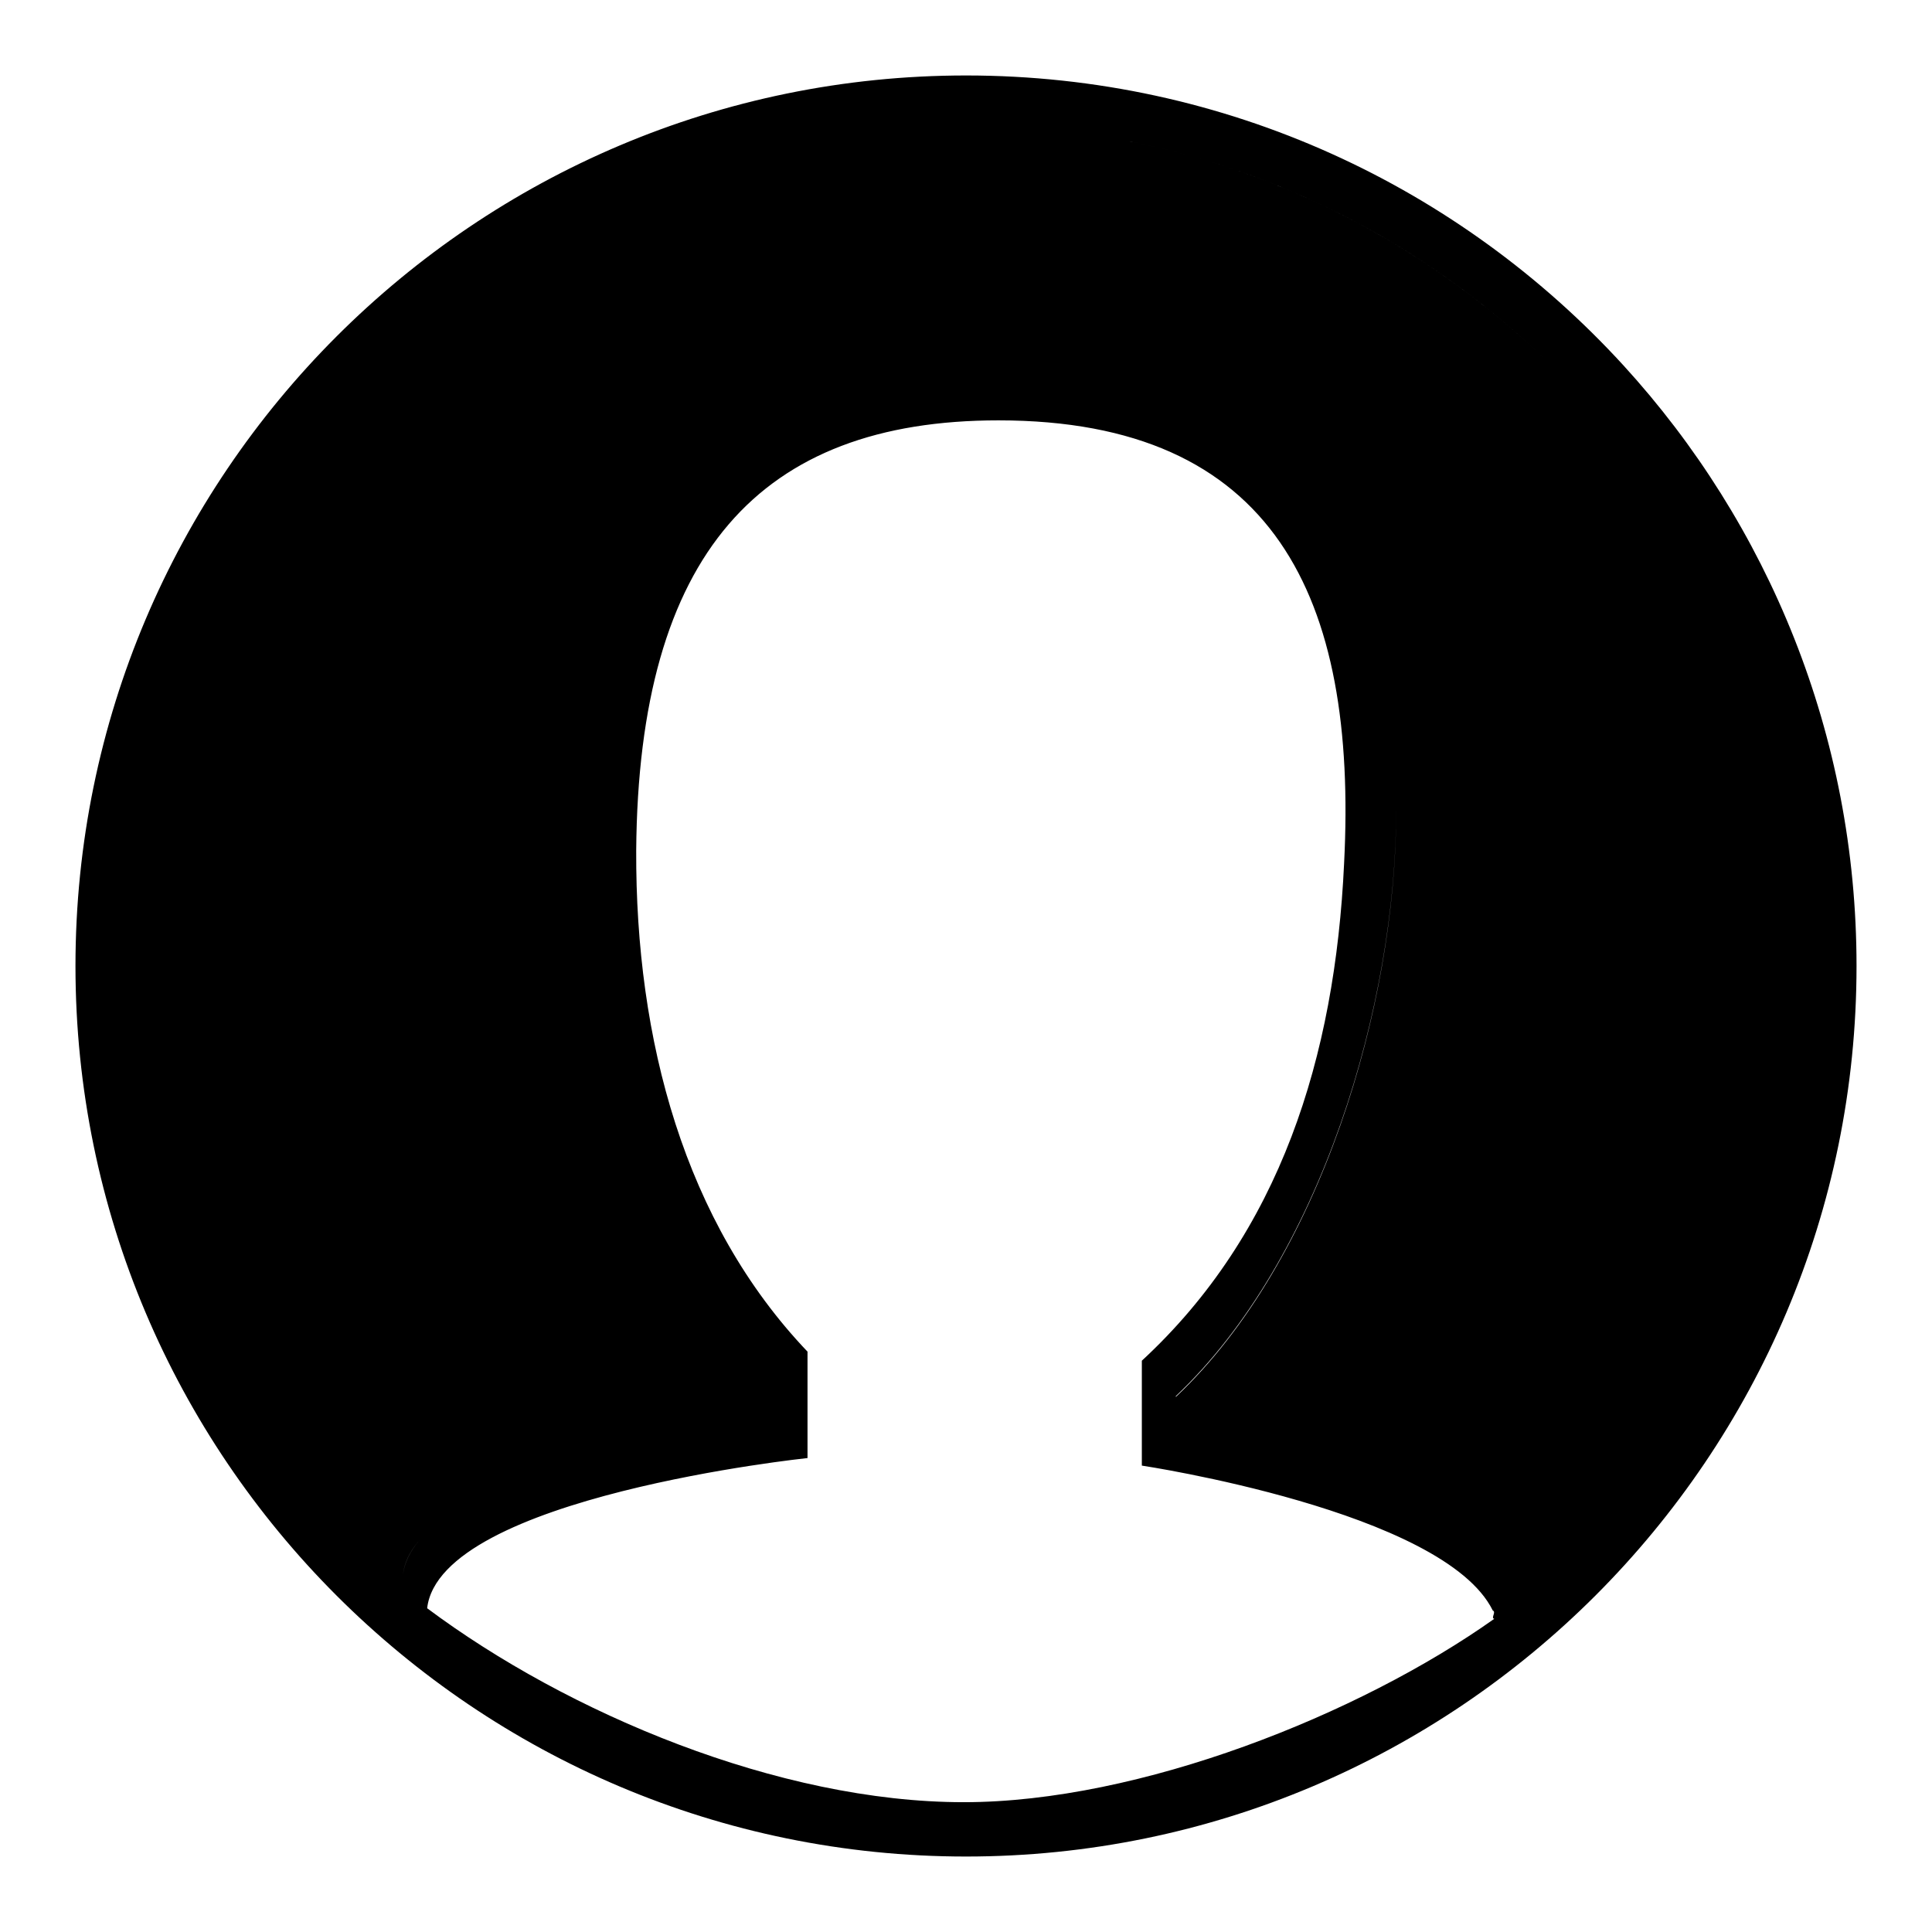
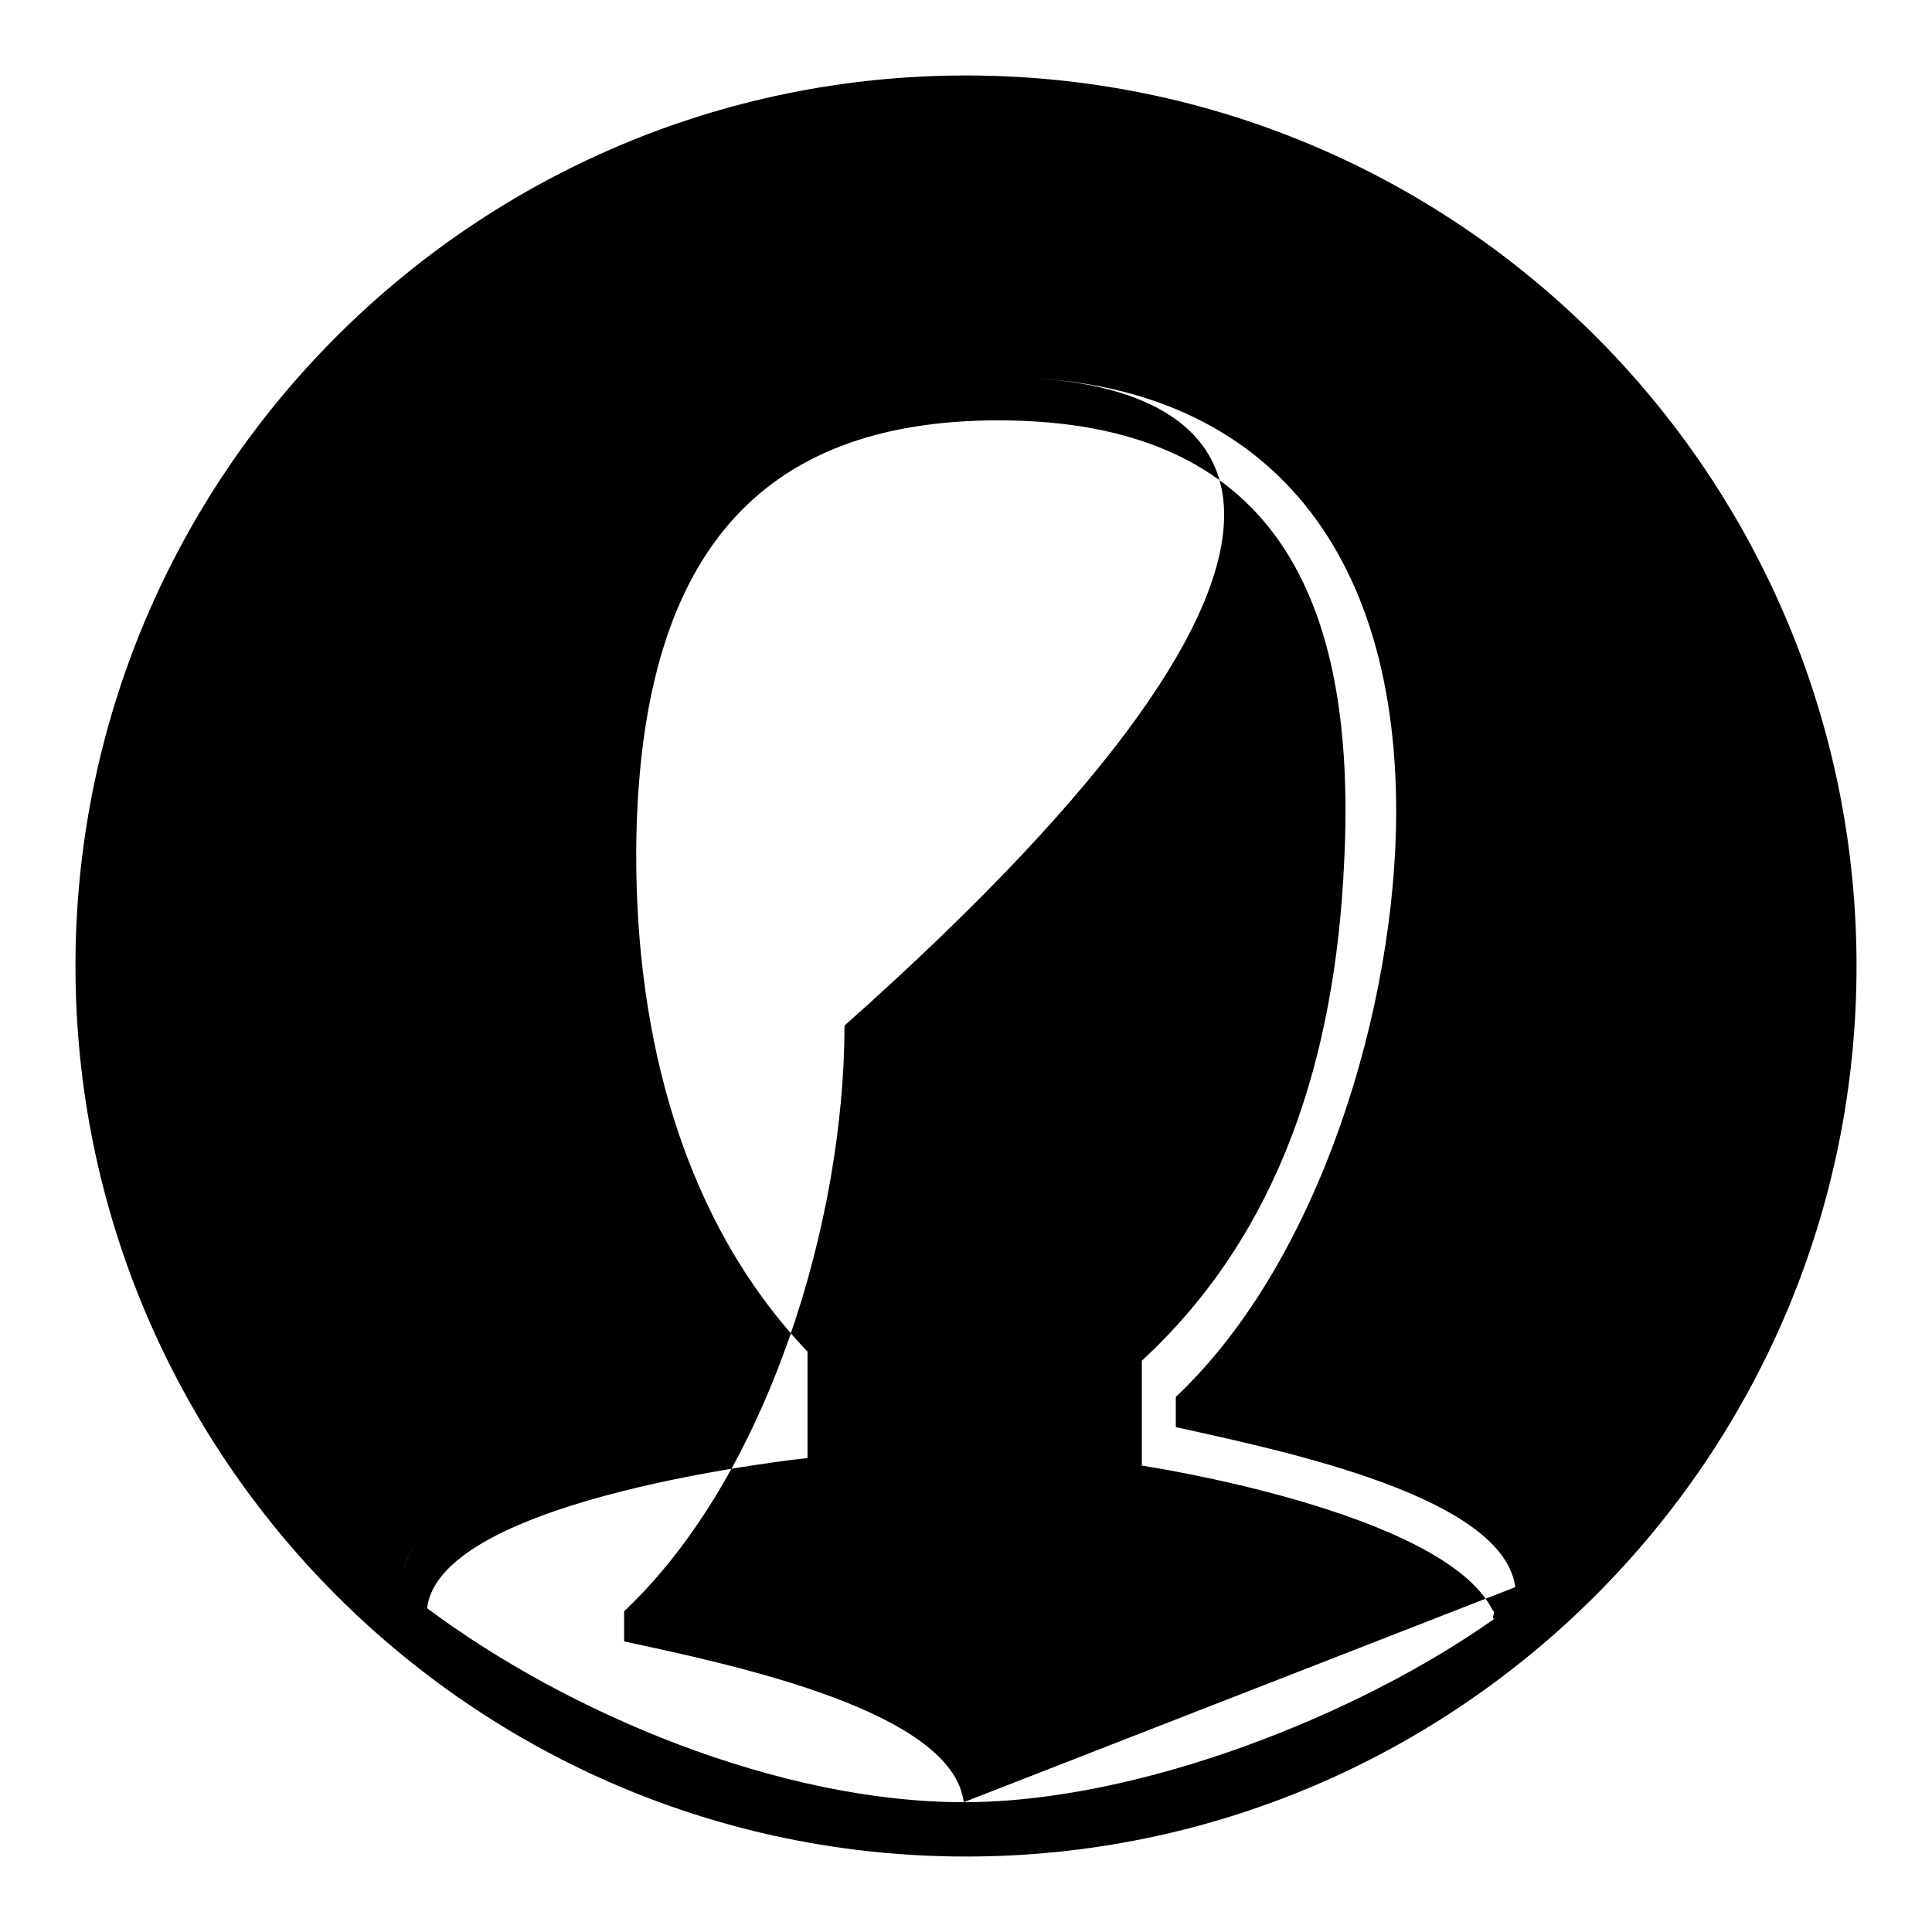
<svg xmlns="http://www.w3.org/2000/svg" version="1.1" x="0px" y="0px" viewBox="0 0 256 256" enable-background="new 0 0 256 256" xml:space="preserve">
  <g>
    <g>
-       <path fill="#000000" d="M128,16.6c-61,0-110.6,49.6-110.6,110.6c0,32.8,13.2,61.1,36,81.4c1.5-12.2,35.9-18.6,48.8-20.9v-4.9c-22.2-22.3-24-62.9-24-75.3c0-36,20.4-57.5,54.5-57.5C166,50,185,71,185,107.5c0,25.6-10,59.5-29.2,77.6v4c15,3.3,43.5,9.3,45,21.3c23.1-20.3,37.9-50,37.9-83.1C238.6,66.2,189,16.6,128,16.6L128,16.6z M128,10C62.9,10,10,62.9,10,128c0,65.1,52.9,118,118,118c65.1,0,118-52.9,118-118c0-30.6-11.7-58.6-30.9-79.6C193.5,24.8,162.5,10,128,10L128,10z M127.7,238.8c-24.5,0-52.5-11.8-71.1-25.7c1.7-14.8,50.4-19.9,50.4-19.9v-14.1c-16.3-17.1-22.8-41.3-22.7-66.4c0.3-39.3,16.4-57,48-57c36.6,0,47.6,23.5,45.8,58.7c-1.2,25.7-8.5,49-26.8,65.9v13.9c0,0,40,6,46.5,19.2c0.5,0.2-0.3,1,0.2,1.1C180.1,227.2,151,238.8,127.7,238.8L127.7,238.8z M200.8,210.3c-1.5-12-30-18.1-45-21.3v-4c19.2-18.1,29.2-52,29.2-77.6C185,70.9,166,50,132.7,50c-34.1,0-54.5,21.5-54.5,57.5c0,12.4,1.8,53,24,75.3v4.9c-12.9,2.2-47.2,8.6-48.8,20.9c-22.8-20.3-36-48.6-36-81.4C17.4,66.2,67,16.6,128,16.6c61,0,110.6,49.6,110.6,110.6C238.6,160.3,223.9,190,200.8,210.3L200.8,210.3z" />
+       <path fill="#000000" d="M128,16.6c-61,0-110.6,49.6-110.6,110.6c0,32.8,13.2,61.1,36,81.4c1.5-12.2,35.9-18.6,48.8-20.9v-4.9c-22.2-22.3-24-62.9-24-75.3c0-36,20.4-57.5,54.5-57.5C166,50,185,71,185,107.5c0,25.6-10,59.5-29.2,77.6v4c15,3.3,43.5,9.3,45,21.3c23.1-20.3,37.9-50,37.9-83.1C238.6,66.2,189,16.6,128,16.6L128,16.6z M128,10C62.9,10,10,62.9,10,128c0,65.1,52.9,118,118,118c65.1,0,118-52.9,118-118c0-30.6-11.7-58.6-30.9-79.6C193.5,24.8,162.5,10,128,10L128,10z M127.7,238.8c-24.5,0-52.5-11.8-71.1-25.7c1.7-14.8,50.4-19.9,50.4-19.9v-14.1c-16.3-17.1-22.8-41.3-22.7-66.4c0.3-39.3,16.4-57,48-57c36.6,0,47.6,23.5,45.8,58.7c-1.2,25.7-8.5,49-26.8,65.9v13.9c0,0,40,6,46.5,19.2c0.5,0.2-0.3,1,0.2,1.1C180.1,227.2,151,238.8,127.7,238.8L127.7,238.8z c-1.5-12-30-18.1-45-21.3v-4c19.2-18.1,29.2-52,29.2-77.6C185,70.9,166,50,132.7,50c-34.1,0-54.5,21.5-54.5,57.5c0,12.4,1.8,53,24,75.3v4.9c-12.9,2.2-47.2,8.6-48.8,20.9c-22.8-20.3-36-48.6-36-81.4C17.4,66.2,67,16.6,128,16.6c61,0,110.6,49.6,110.6,110.6C238.6,160.3,223.9,190,200.8,210.3L200.8,210.3z" />
    </g>
  </g>
</svg>